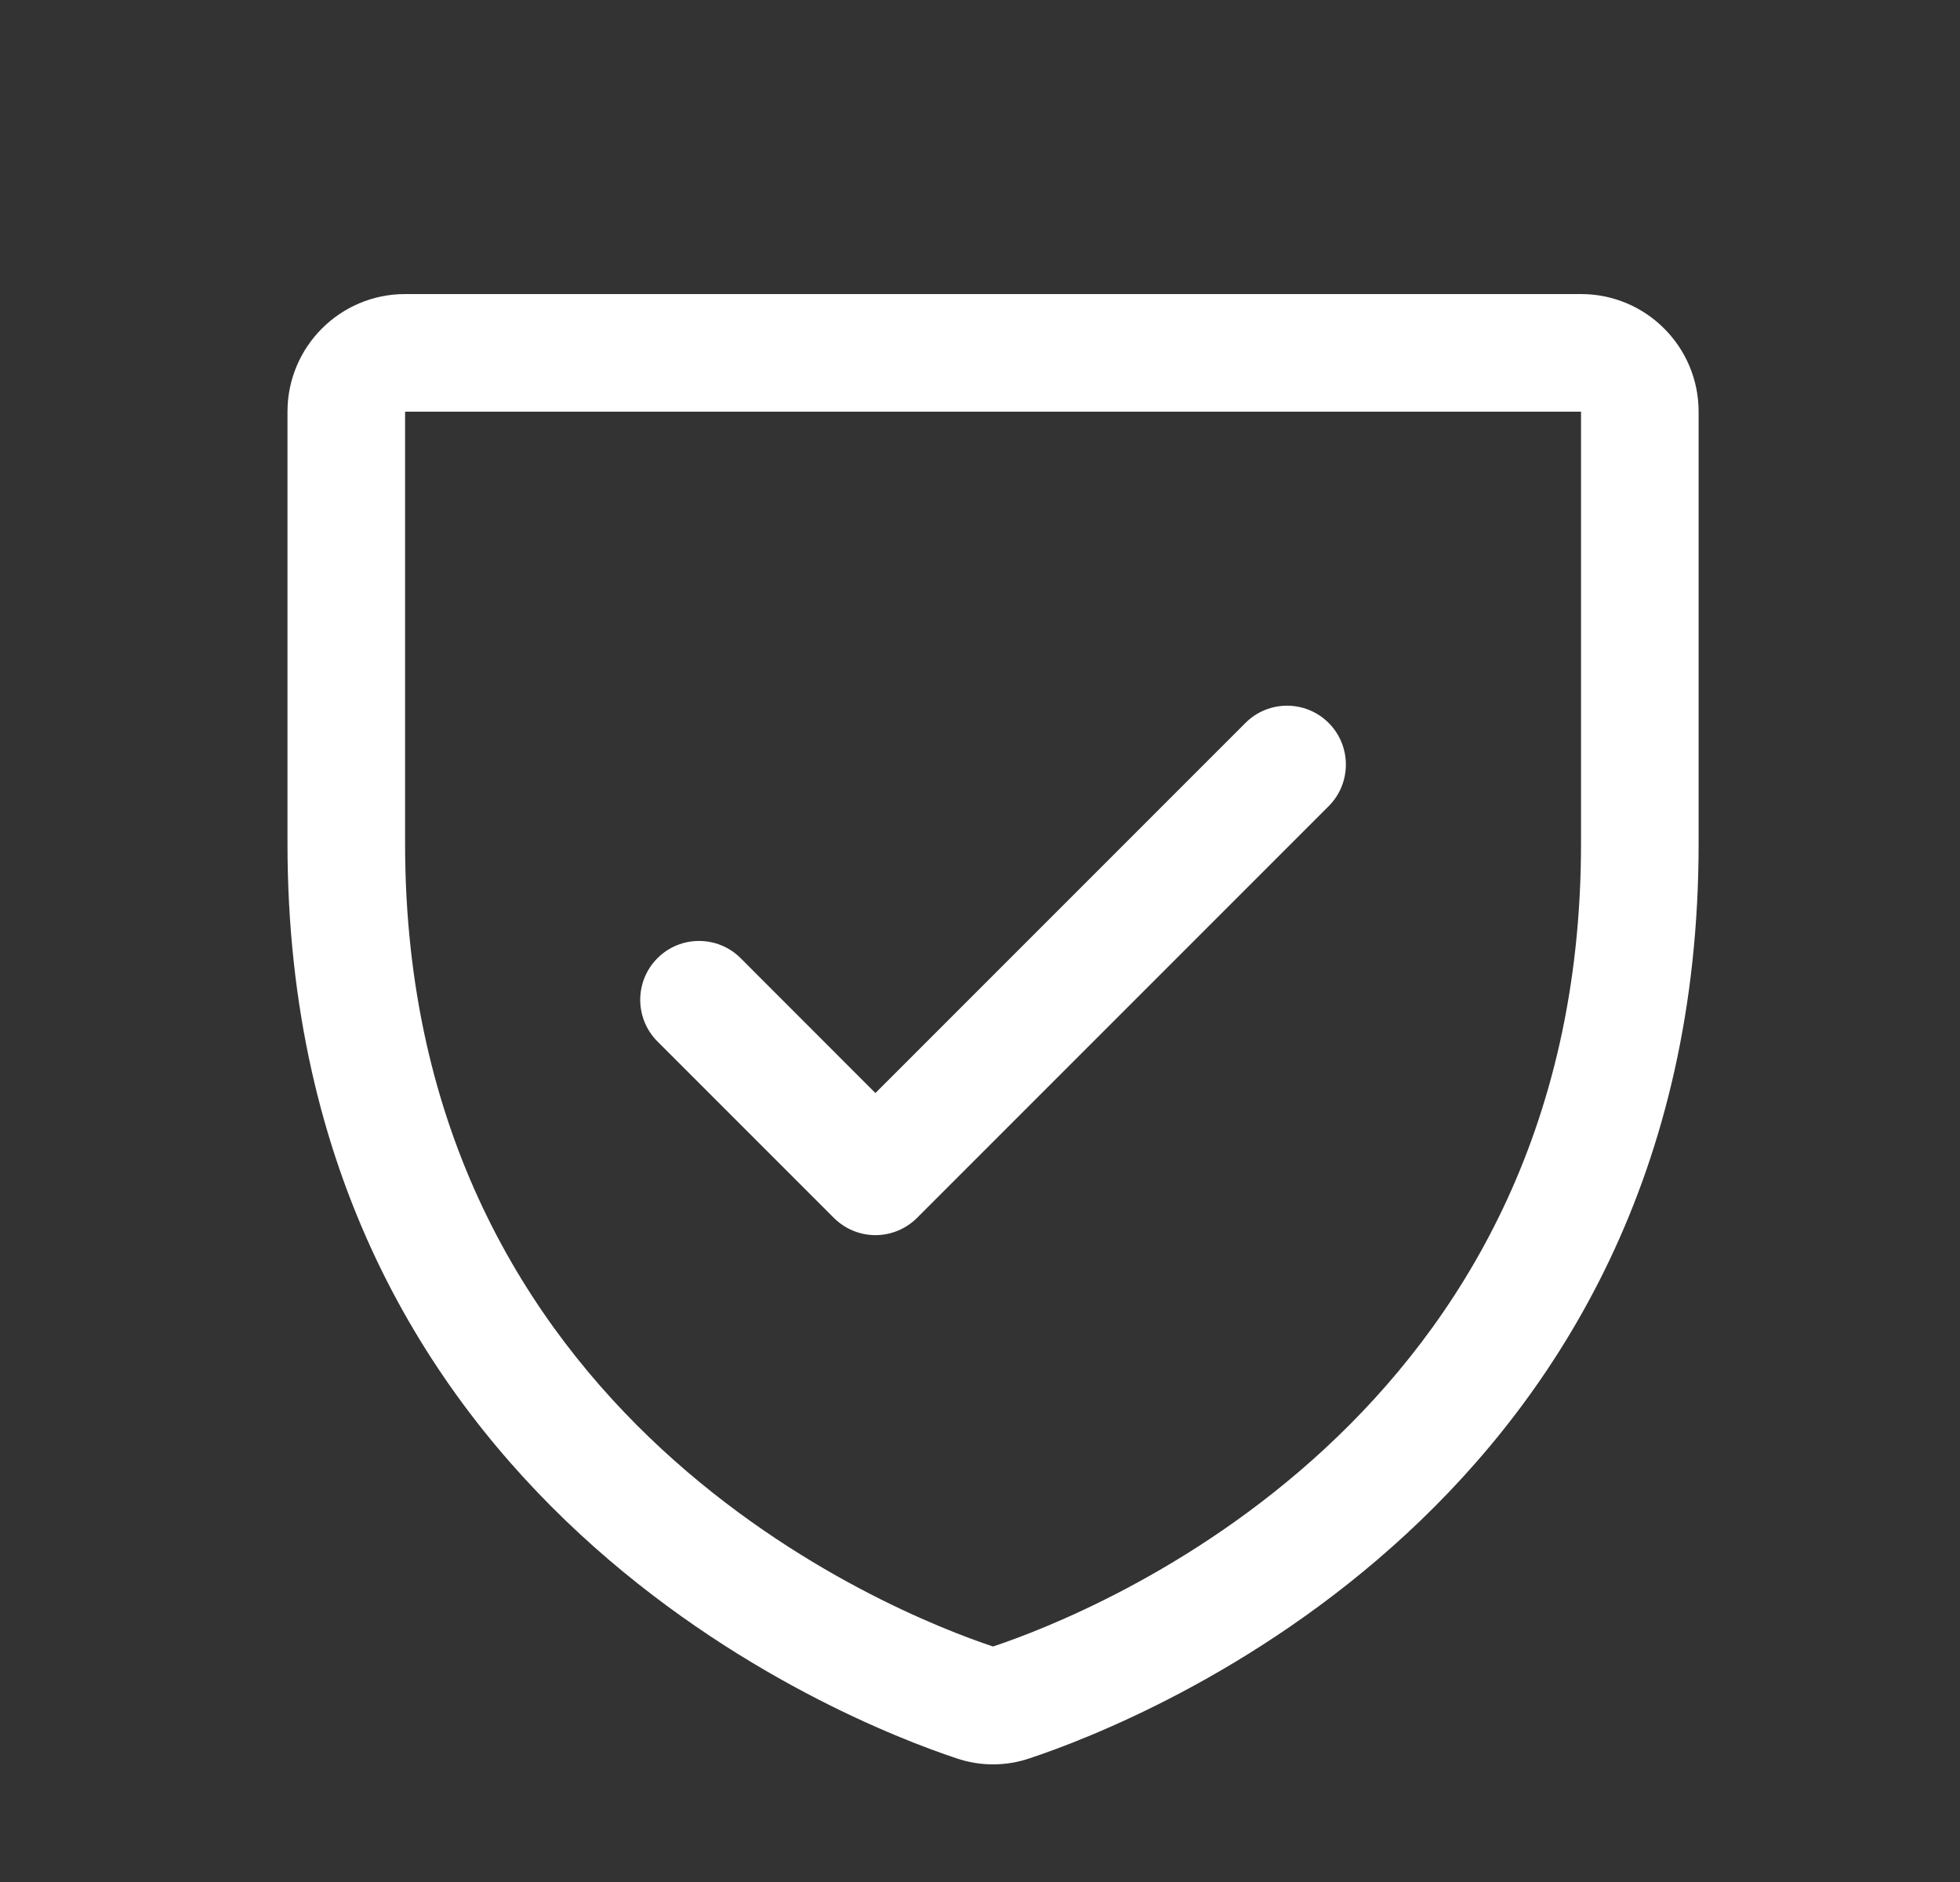
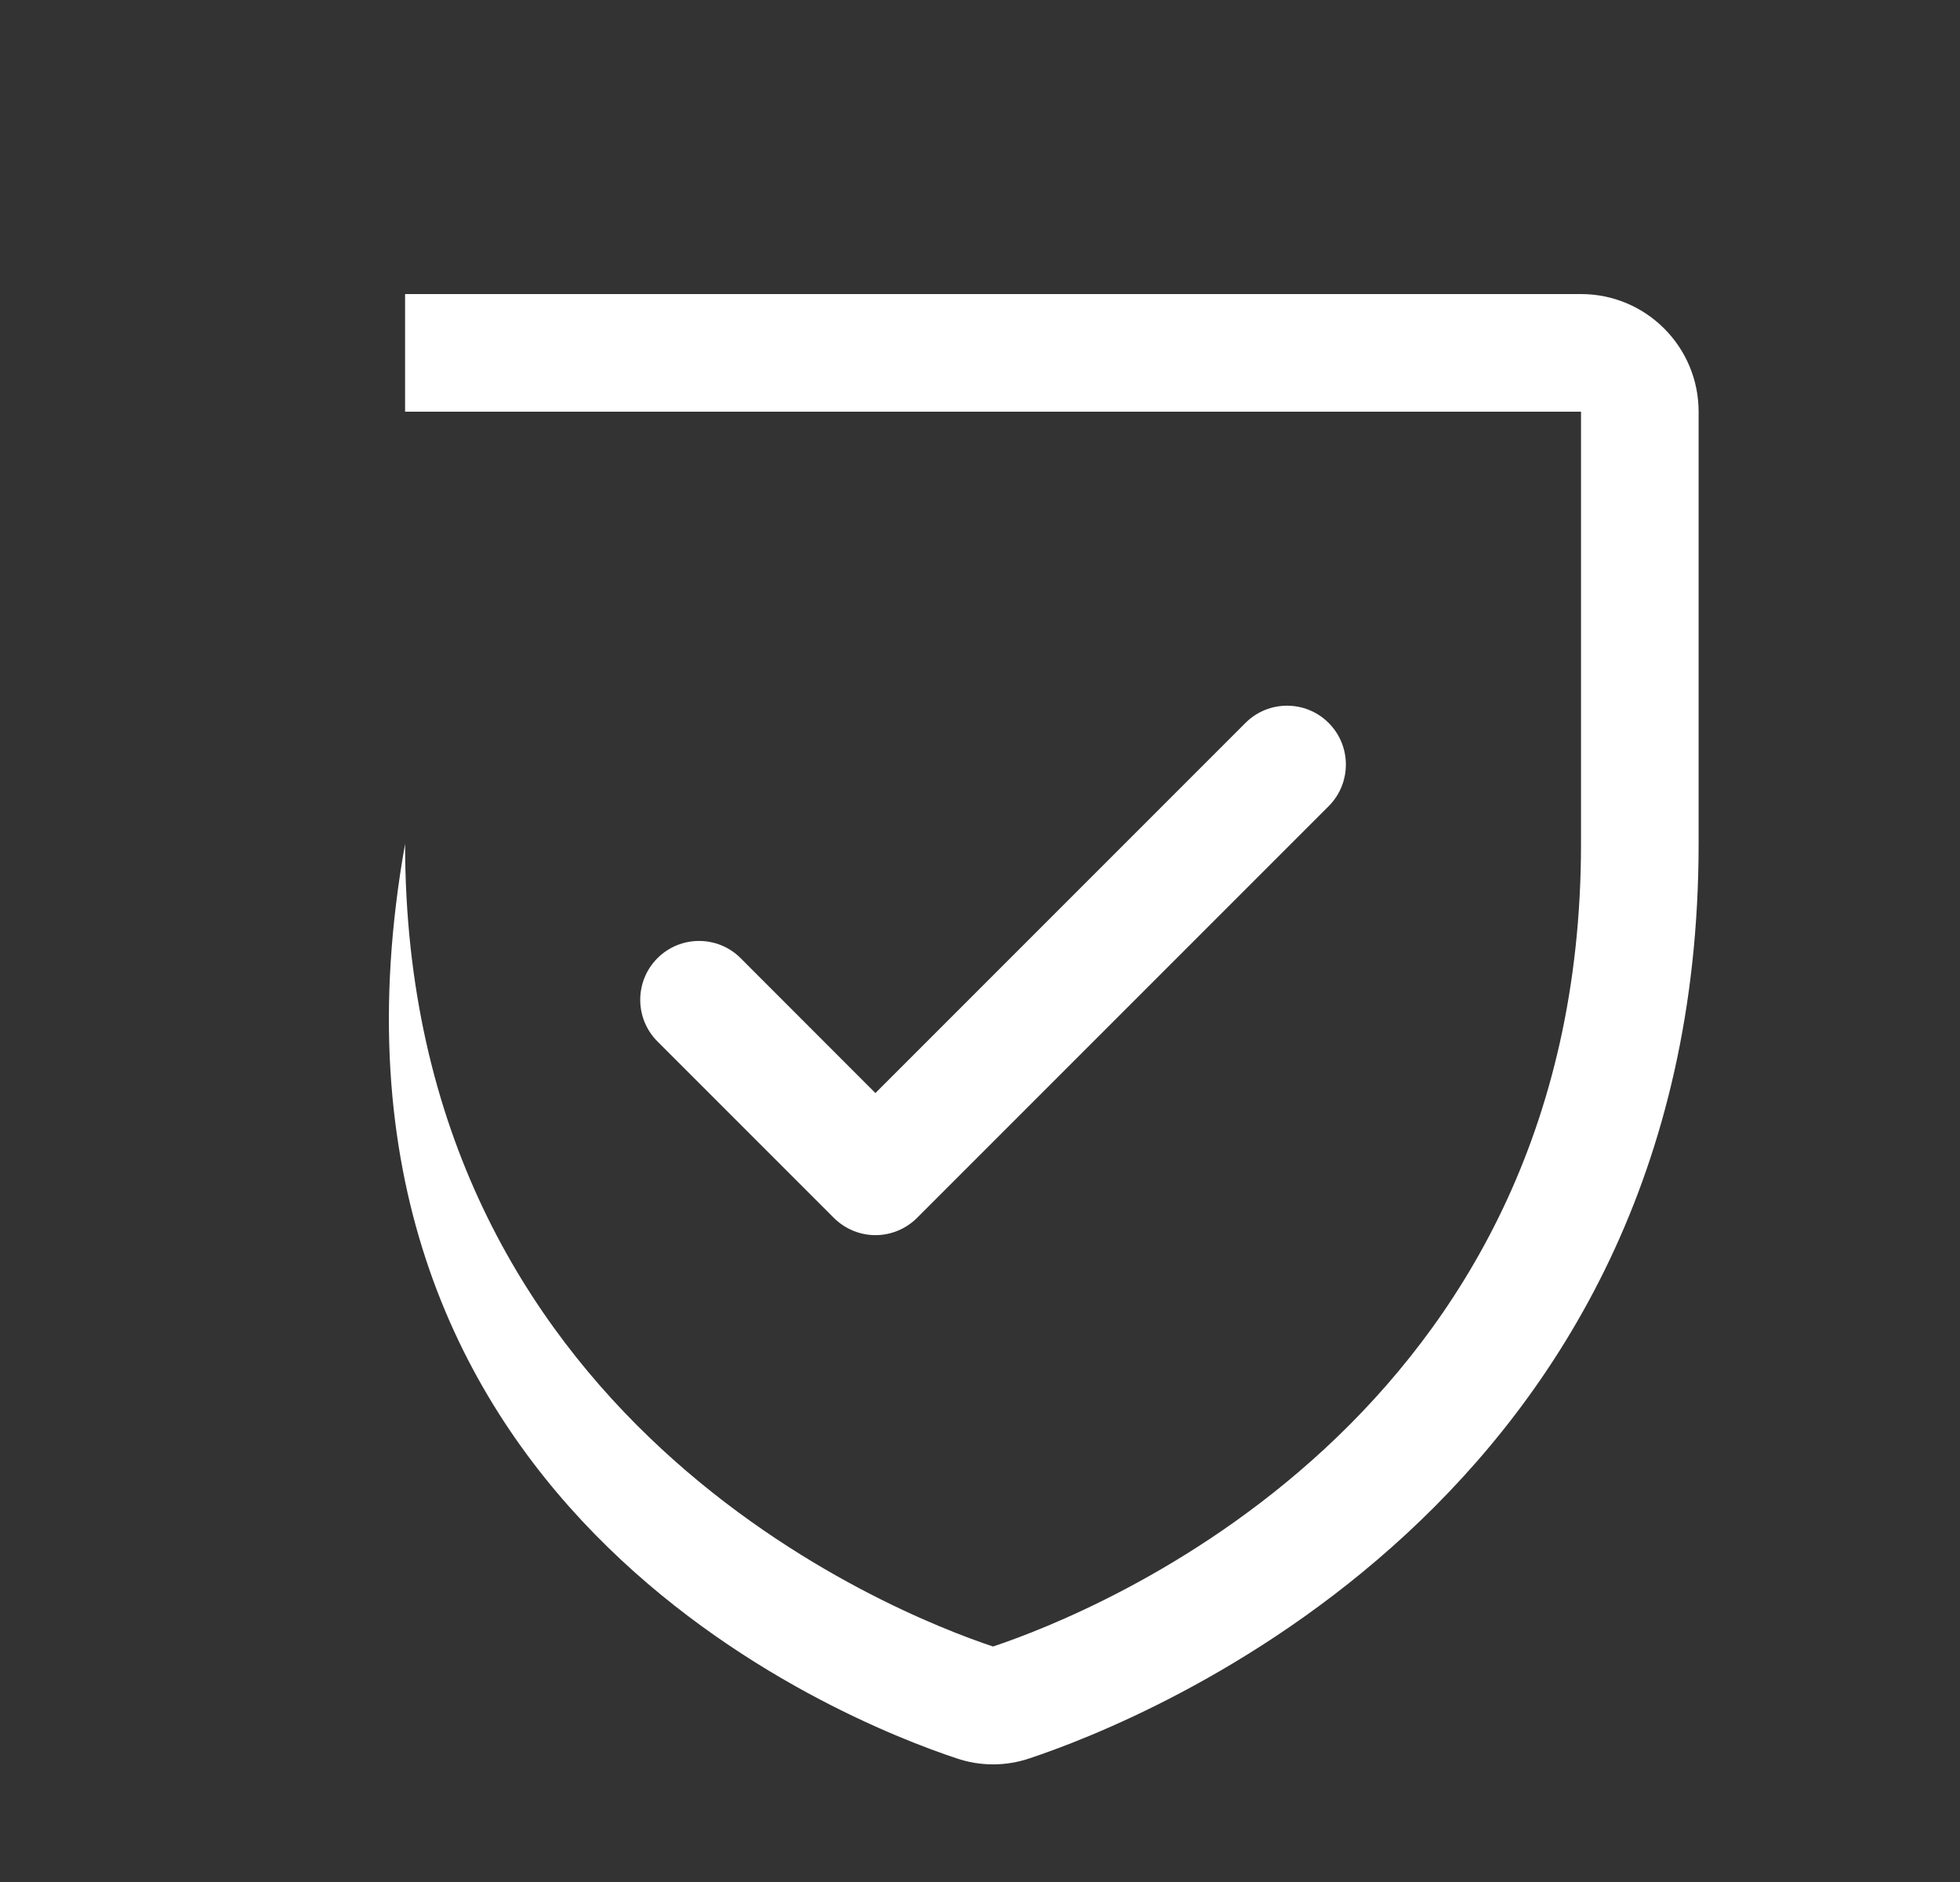
<svg xmlns="http://www.w3.org/2000/svg" width="25" height="24" viewBox="0 0 25 24" fill="none">
  <rect x="0" y="0" width="25" height="24" fill="#333333" stroke="none" />
-   <path fill-rule="evenodd" clip-rule="evenodd" d="M20.166 3.75H5.167C4.338 3.75 3.667 4.422 3.667 5.25V10.761C3.667 19.162 10.775 21.949 12.198 22.422C12.502 22.526 12.831 22.526 13.135 22.422C14.56 21.949 21.666 19.162 21.666 10.761V5.25C21.666 4.422 20.995 3.75 20.166 3.75V3.75ZM20.166 10.762C20.166 18.113 13.946 20.57 12.666 20.997C11.398 20.574 5.167 18.12 5.167 10.762V5.25H20.166V10.762ZM8.386 13.281C8.093 12.988 8.093 12.512 8.386 12.219C8.679 11.926 9.154 11.926 9.447 12.219L11.166 13.939L15.886 9.219C16.179 8.926 16.654 8.926 16.947 9.219C17.24 9.512 17.24 9.988 16.947 10.281L11.697 15.531C11.556 15.671 11.366 15.751 11.166 15.751C10.967 15.751 10.777 15.671 10.636 15.531L8.386 13.281Z" fill="white" />
+   <path fill-rule="evenodd" clip-rule="evenodd" d="M20.166 3.75H5.167V10.761C3.667 19.162 10.775 21.949 12.198 22.422C12.502 22.526 12.831 22.526 13.135 22.422C14.56 21.949 21.666 19.162 21.666 10.761V5.25C21.666 4.422 20.995 3.75 20.166 3.75V3.75ZM20.166 10.762C20.166 18.113 13.946 20.57 12.666 20.997C11.398 20.574 5.167 18.12 5.167 10.762V5.25H20.166V10.762ZM8.386 13.281C8.093 12.988 8.093 12.512 8.386 12.219C8.679 11.926 9.154 11.926 9.447 12.219L11.166 13.939L15.886 9.219C16.179 8.926 16.654 8.926 16.947 9.219C17.24 9.512 17.24 9.988 16.947 10.281L11.697 15.531C11.556 15.671 11.366 15.751 11.166 15.751C10.967 15.751 10.777 15.671 10.636 15.531L8.386 13.281Z" fill="white" />
</svg>